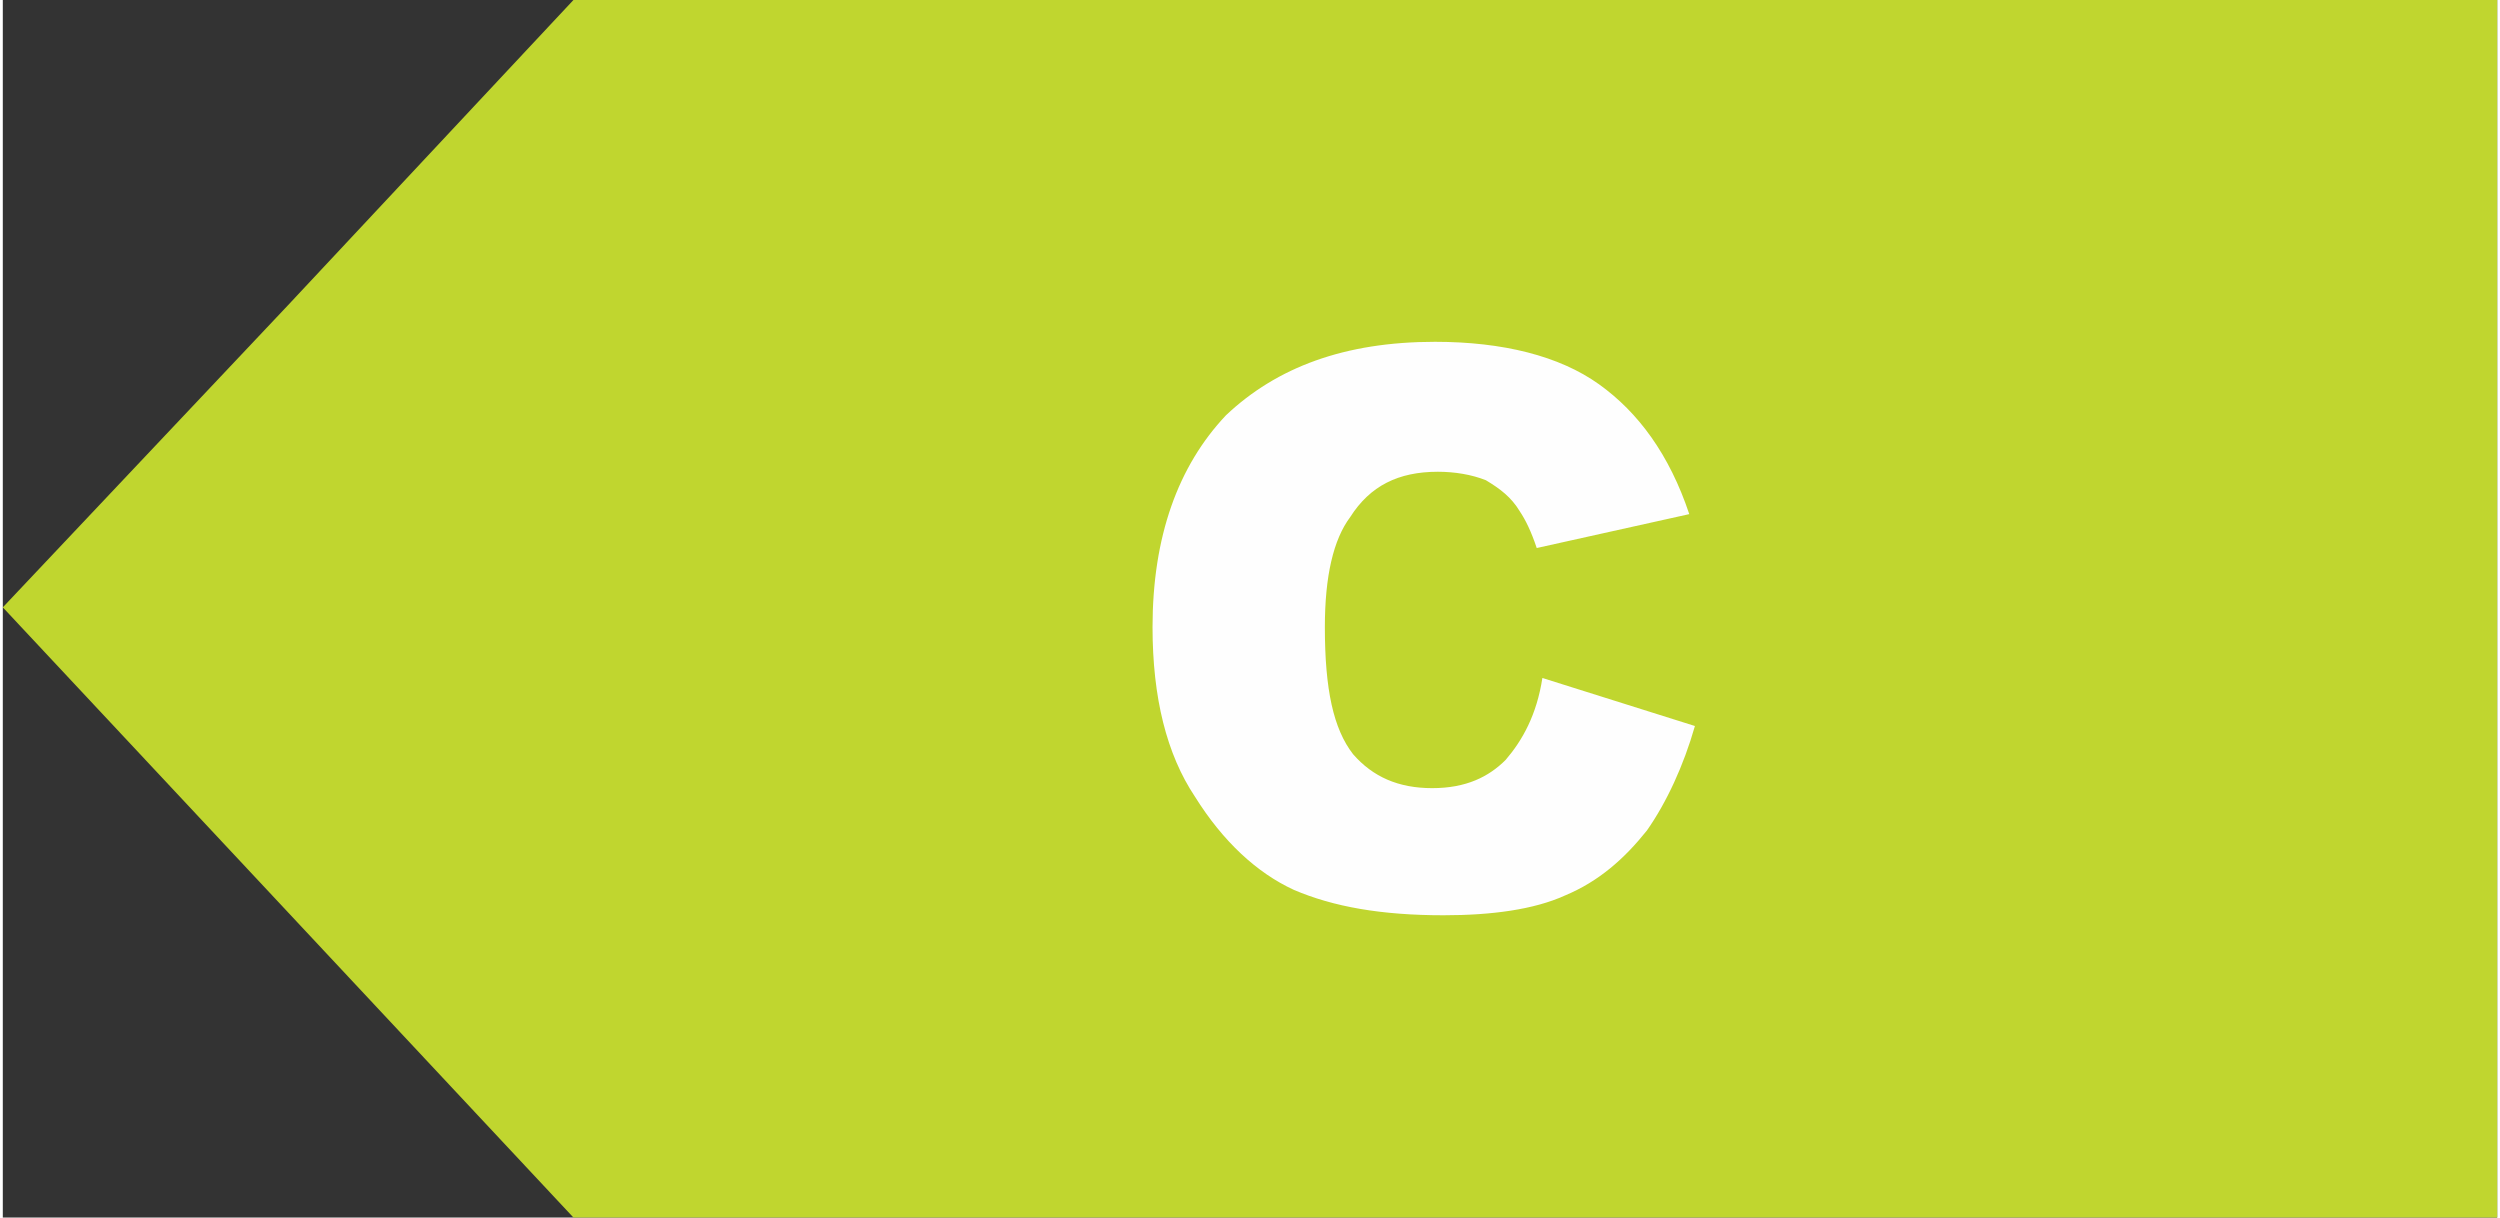
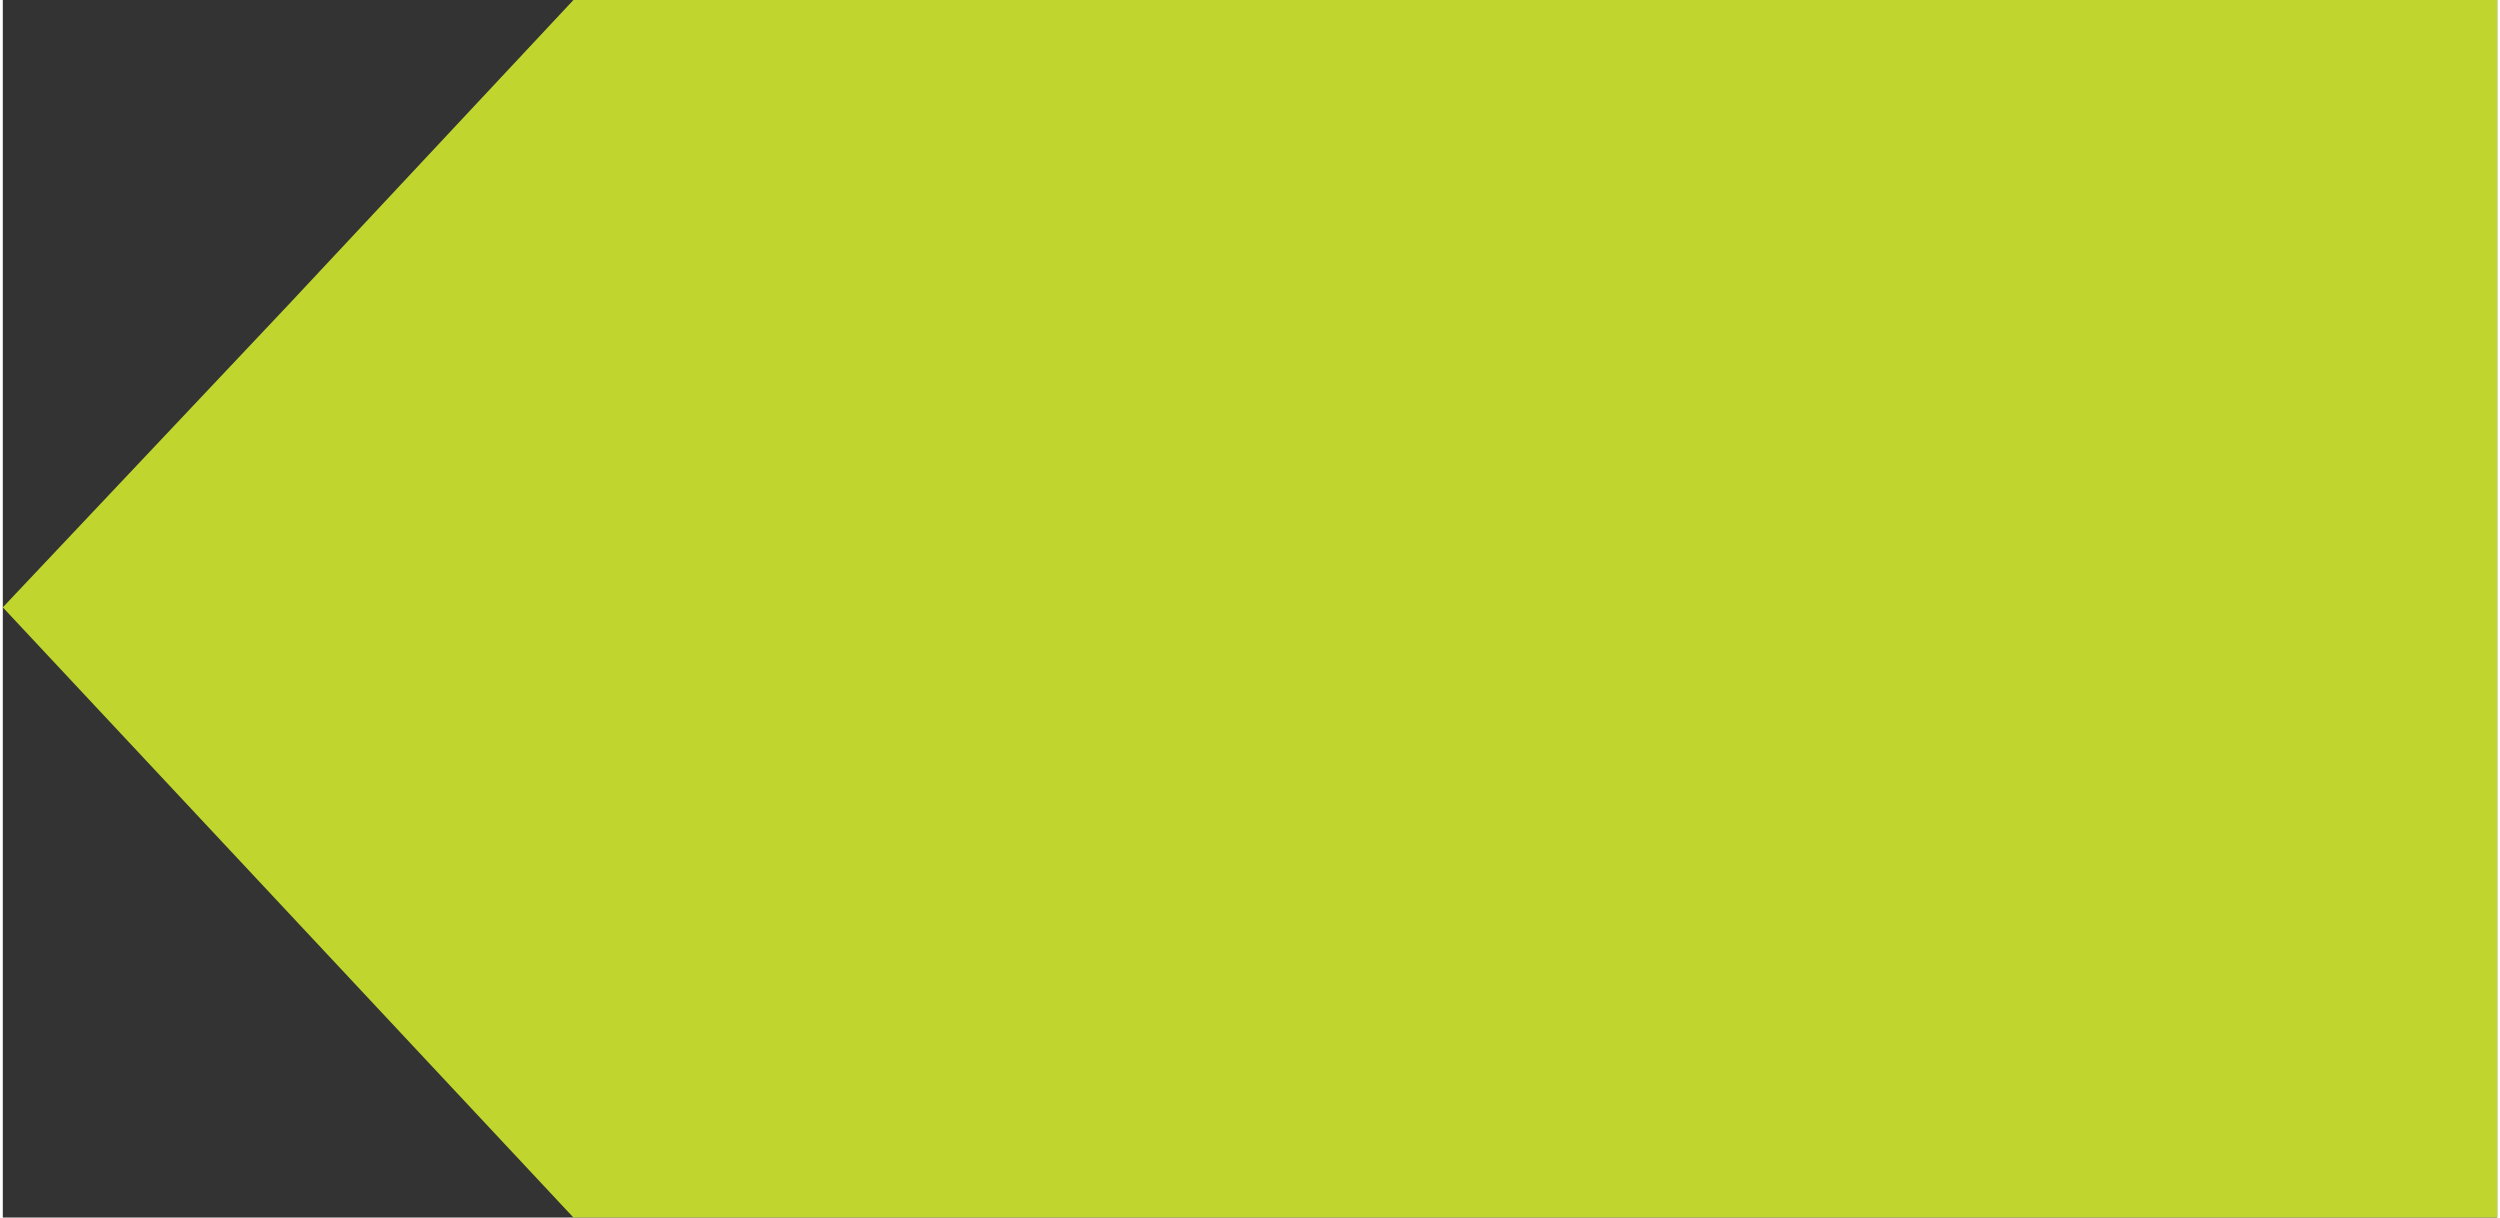
<svg xmlns="http://www.w3.org/2000/svg" xml:space="preserve" width="154px" height="75px" version="1.1" style="shape-rendering:geometricPrecision; text-rendering:geometricPrecision; image-rendering:optimizeQuality; fill-rule:evenodd; clip-rule:evenodd" viewBox="0 0 8.83 4.31">
  <rect x="0" y="0" width="8.83" height="4.31" fill="#333333" stroke="none" />
  <defs>
    <style type="text/css">
   
    .fil0 {fill:#C0D62F}
    .fil1 {fill:#FEFEFE;fill-rule:nonzero}
   
  </style>
  </defs>
  <g id="Camada_x0020_1">
    <g id="_2092357798448">
      <polygon class="fil0" points="8.83,0 2.02,0 1.01,1.08 0,2.15 1.01,3.23 2.02,4.31 8.83,4.31 " />
-       <path class="fil1" d="M5.45 2.4l0.54 0.17c-0.04,0.14 -0.1,0.27 -0.17,0.37 -0.08,0.1 -0.17,0.18 -0.29,0.23 -0.11,0.05 -0.26,0.07 -0.43,0.07 -0.22,0 -0.39,-0.03 -0.53,-0.09 -0.13,-0.06 -0.25,-0.17 -0.35,-0.33 -0.1,-0.15 -0.15,-0.35 -0.15,-0.6 0,-0.32 0.09,-0.57 0.26,-0.75 0.18,-0.17 0.42,-0.26 0.74,-0.26 0.24,0 0.44,0.05 0.58,0.15 0.14,0.1 0.25,0.25 0.32,0.46l-0.54 0.12c-0.02,-0.06 -0.04,-0.1 -0.06,-0.13 -0.03,-0.05 -0.07,-0.08 -0.12,-0.11 -0.05,-0.02 -0.11,-0.03 -0.17,-0.03 -0.14,0 -0.24,0.05 -0.31,0.16 -0.06,0.08 -0.09,0.21 -0.09,0.39 0,0.22 0.03,0.36 0.1,0.45 0.07,0.08 0.16,0.12 0.28,0.12 0.12,0 0.2,-0.04 0.26,-0.1 0.06,-0.07 0.11,-0.16 0.13,-0.29z" />
    </g>
  </g>
</svg>